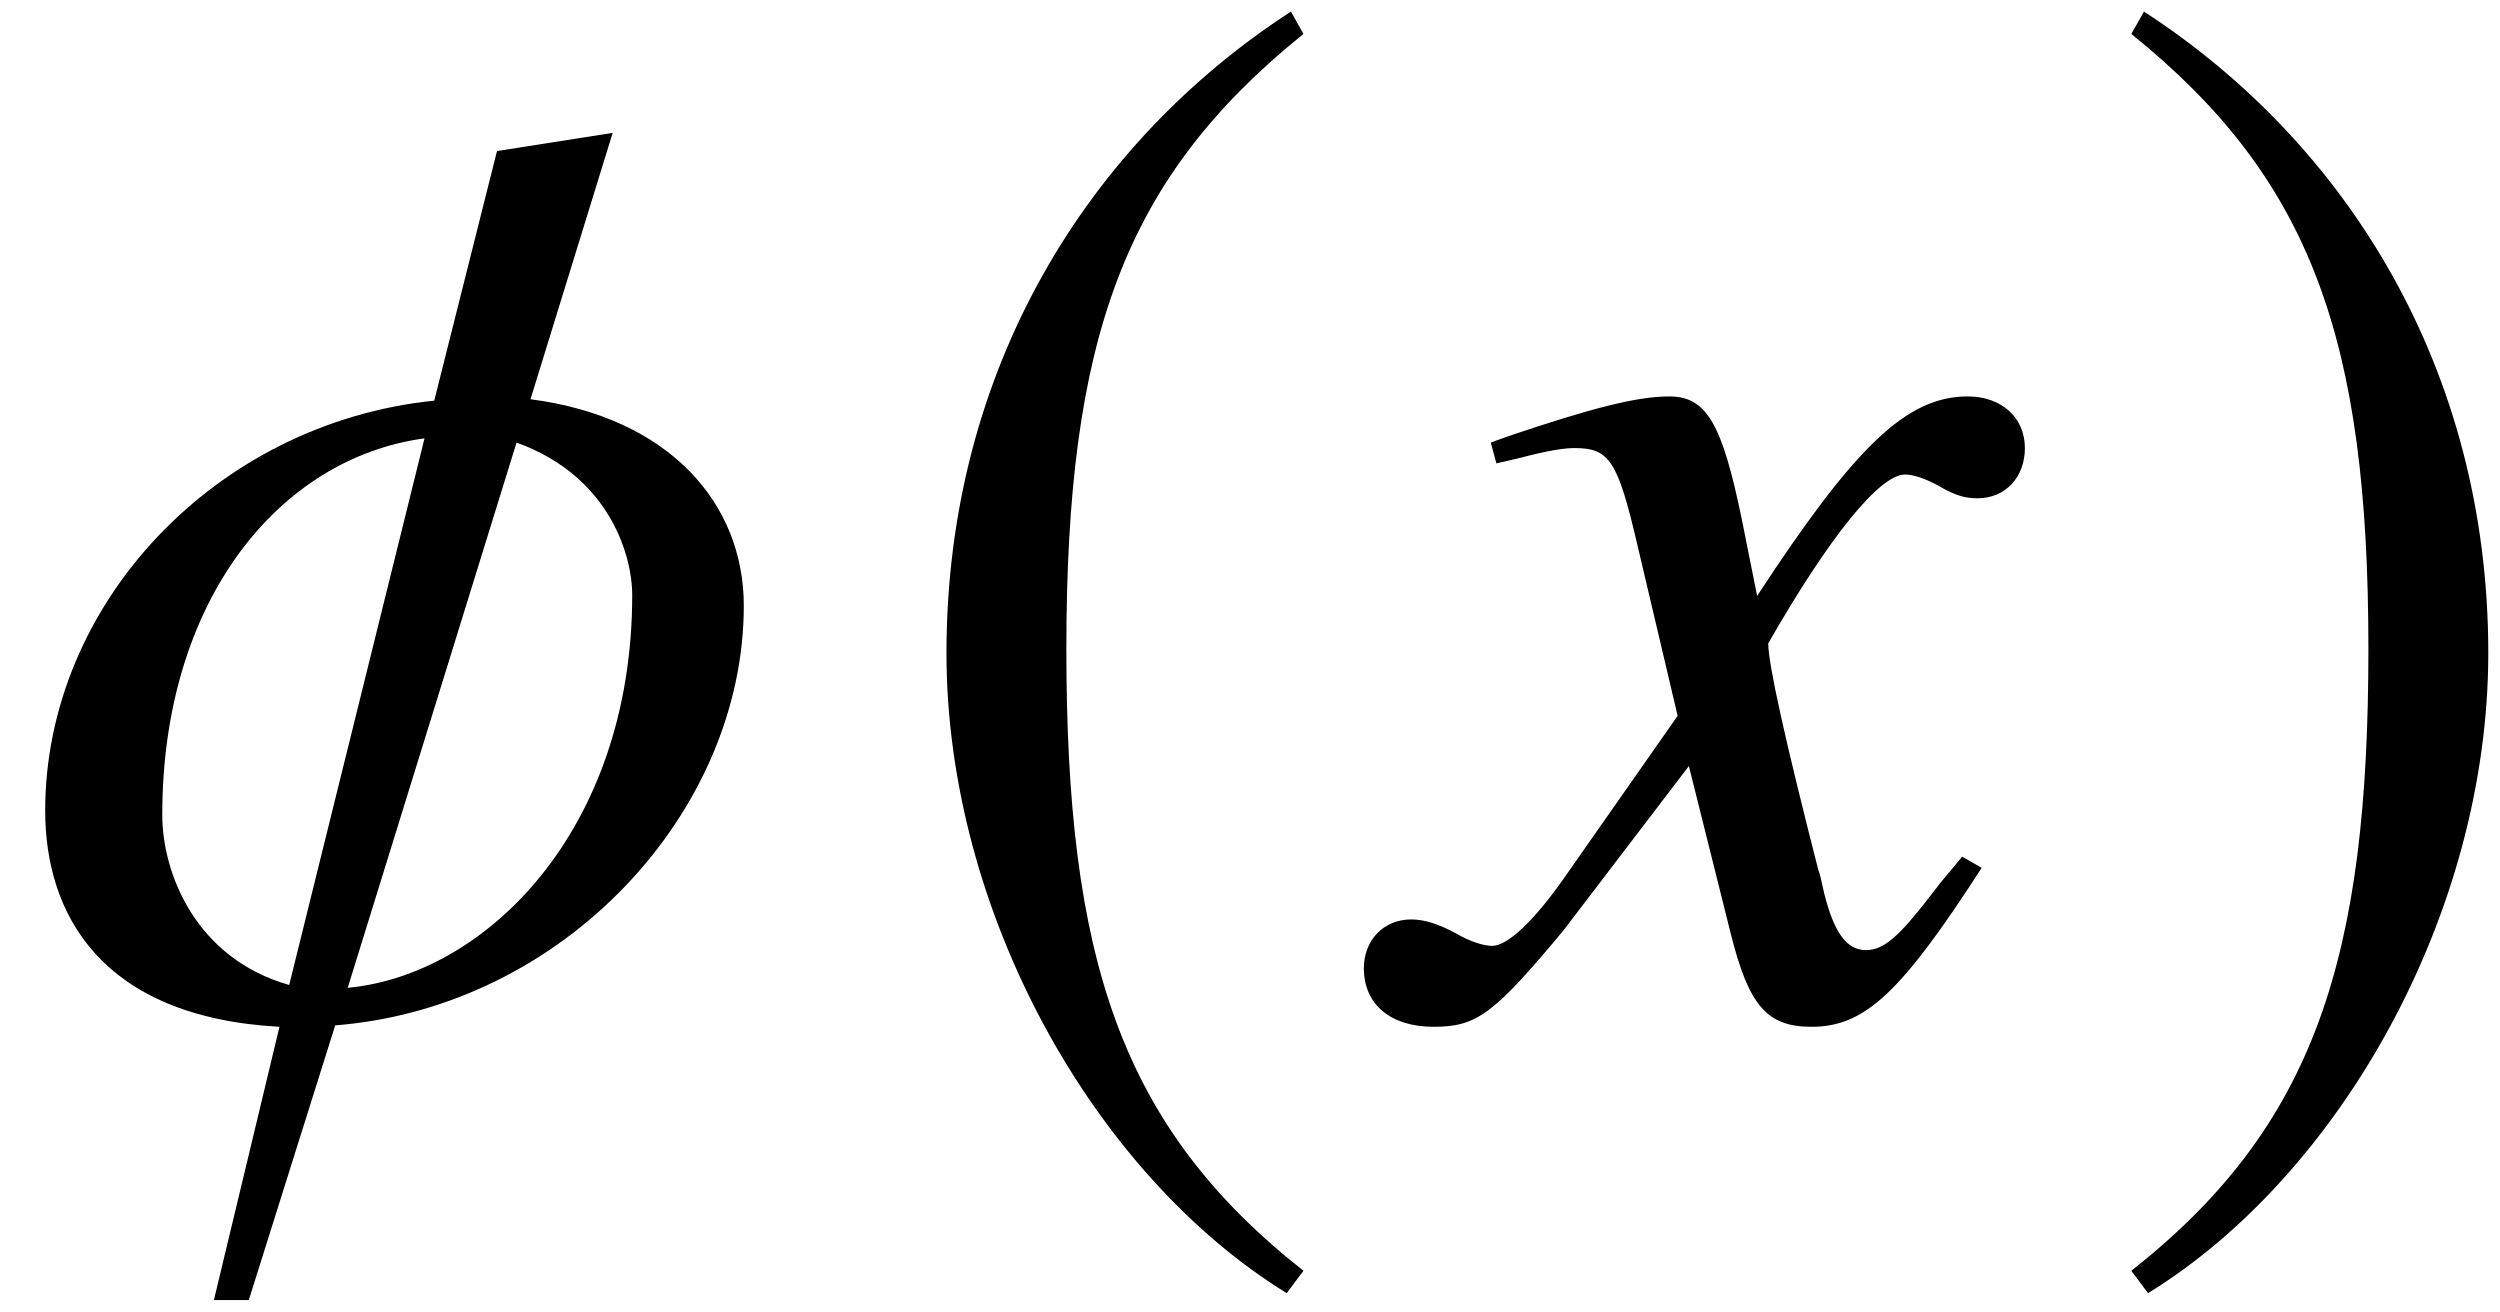
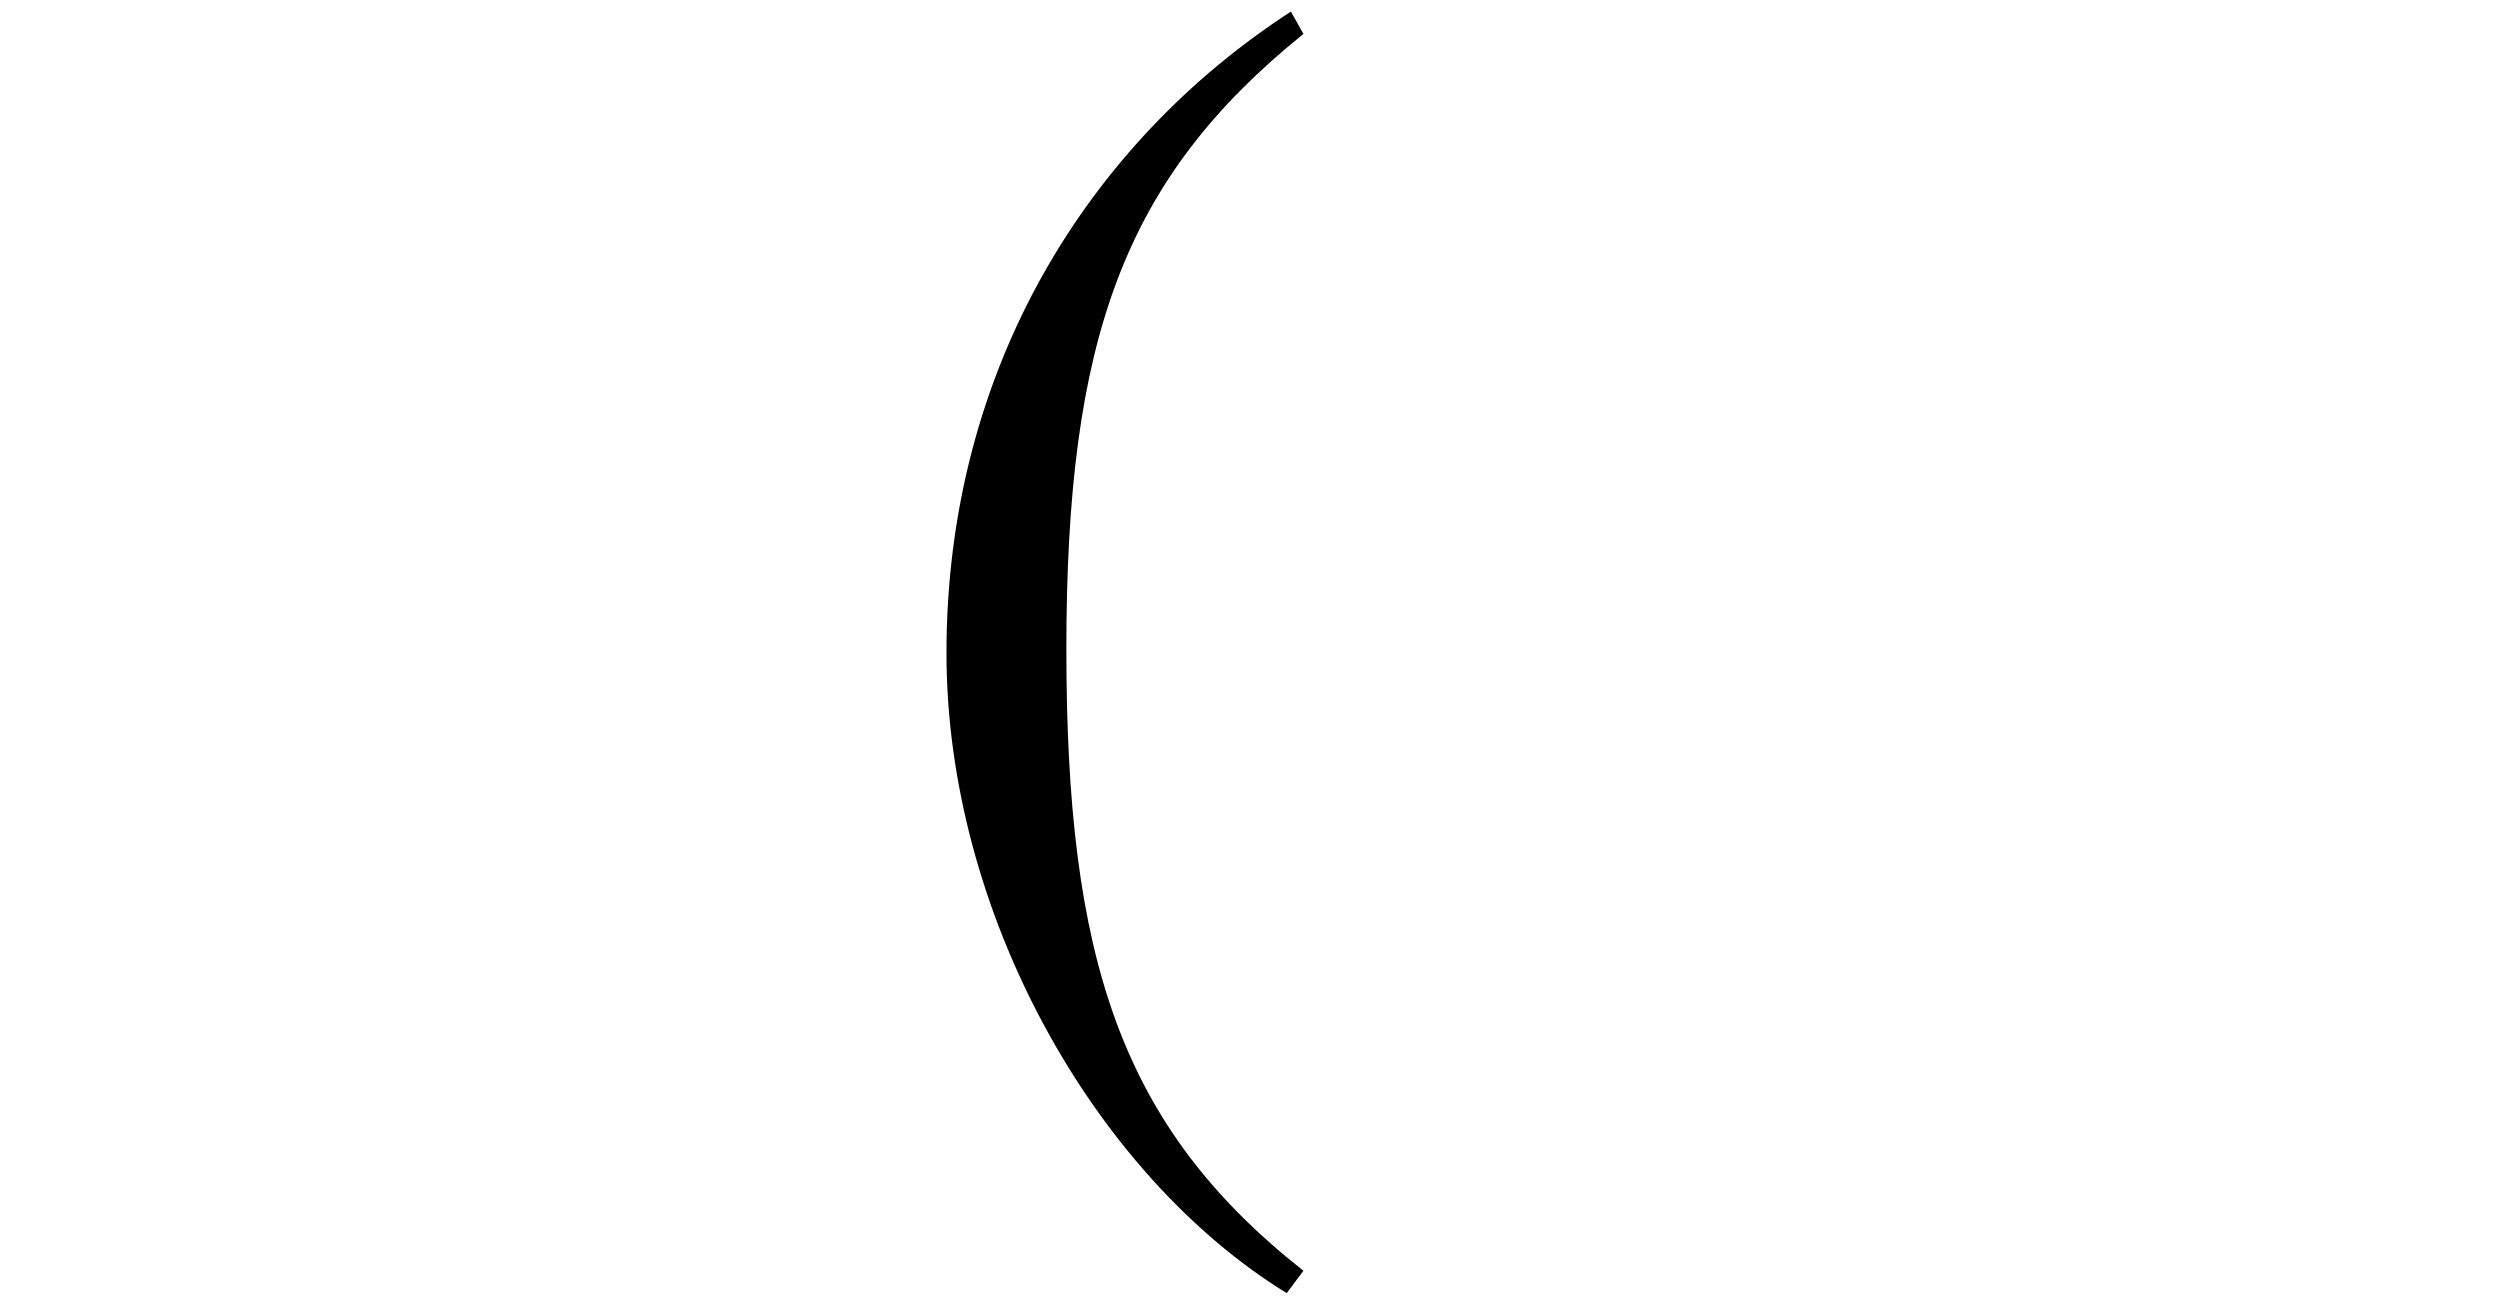
<svg xmlns="http://www.w3.org/2000/svg" xmlns:xlink="http://www.w3.org/1999/xlink" version="1.1" width="21.353pt" height="11.205pt" viewBox="51.553 60.433 21.353 11.205">
  <defs>
-     <path id="g4-71" d="M4.955-1.227L4.788-1.322C4.693-1.203 4.633-1.143 4.526-1C4.252-.643 4.121-.524 3.966-.524C3.799-.524 3.692-.679 3.609-1.012C3.585-1.12 3.573-1.179 3.561-1.203C3.275-2.323 3.132-2.966 3.132-3.144C3.657-4.061 4.085-4.586 4.3-4.586C4.371-4.586 4.478-4.55 4.586-4.49C4.728-4.407 4.812-4.383 4.919-4.383C5.157-4.383 5.324-4.562 5.324-4.812C5.324-5.074 5.122-5.253 4.836-5.253C4.312-5.253 3.871-4.824 3.037-3.549L2.906-4.204C2.739-5.014 2.608-5.253 2.287-5.253C2.013-5.253 1.632-5.157 .893-4.907L.762-4.859L.81-4.681L1.012-4.728C1.239-4.788 1.382-4.812 1.477-4.812C1.775-4.812 1.846-4.705 2.013-3.99L2.358-2.525L1.382-1.131C1.131-.774 .905-.56 .774-.56C.703-.56 .584-.596 .465-.667C.31-.75 .191-.786 .083-.786C-.155-.786-.322-.607-.322-.369C-.322-.06-.095 .131 .274 .131S.786 .024 1.382-.691L2.454-2.096L2.811-.667C2.966-.048 3.121 .131 3.502 .131C3.954 .131 4.264-.155 4.955-1.227Z" />
-     <path id="g4-113" d="M6.253-3.466C6.253-4.335 5.622-5.074 4.431-5.229L5.133-7.504L4.145-7.349L3.609-5.217C1.739-5.026 .286-3.478 .286-1.715C.286-.834 .762 .048 2.287 .131L1.727 2.465H2.025L2.763 .119C4.717-.036 6.253-1.703 6.253-3.466ZM5.3-3.561C5.3-1.536 4.038-.31 2.87-.202L4.312-4.859C5.133-4.562 5.3-3.859 5.3-3.561ZM3.526-4.895L2.37-.226C1.572-.453 1.286-1.179 1.286-1.679C1.286-3.514 2.287-4.728 3.526-4.895Z" />
    <path id="g1-185" d="M3.514-8.54C1.787-7.42 .572-5.491 .572-3.061C.572-.846 1.834 1.394 3.478 2.406L3.621 2.215C2.049 .977 1.596-.465 1.596-3.097C1.596-5.741 2.084-7.111 3.621-8.349L3.514-8.54Z" />
-     <path id="g1-186" d="M.453-8.54L.345-8.349C1.882-7.111 2.37-5.741 2.37-3.097C2.37-.465 1.918 .977 .345 2.215L.488 2.406C2.132 1.394 3.394-.846 3.394-3.061C3.394-5.491 2.18-7.42 .453-8.54Z" />
  </defs>
  <g id="page1">
    <use x="51.653" y="69.072" xlink:href="#g4-113" />
    <use x="59.065" y="69.072" xlink:href="#g1-185" />
    <use x="63.524" y="69.072" xlink:href="#g4-71" />
    <use x="69.412" y="69.072" xlink:href="#g1-186" />
  </g>
</svg>